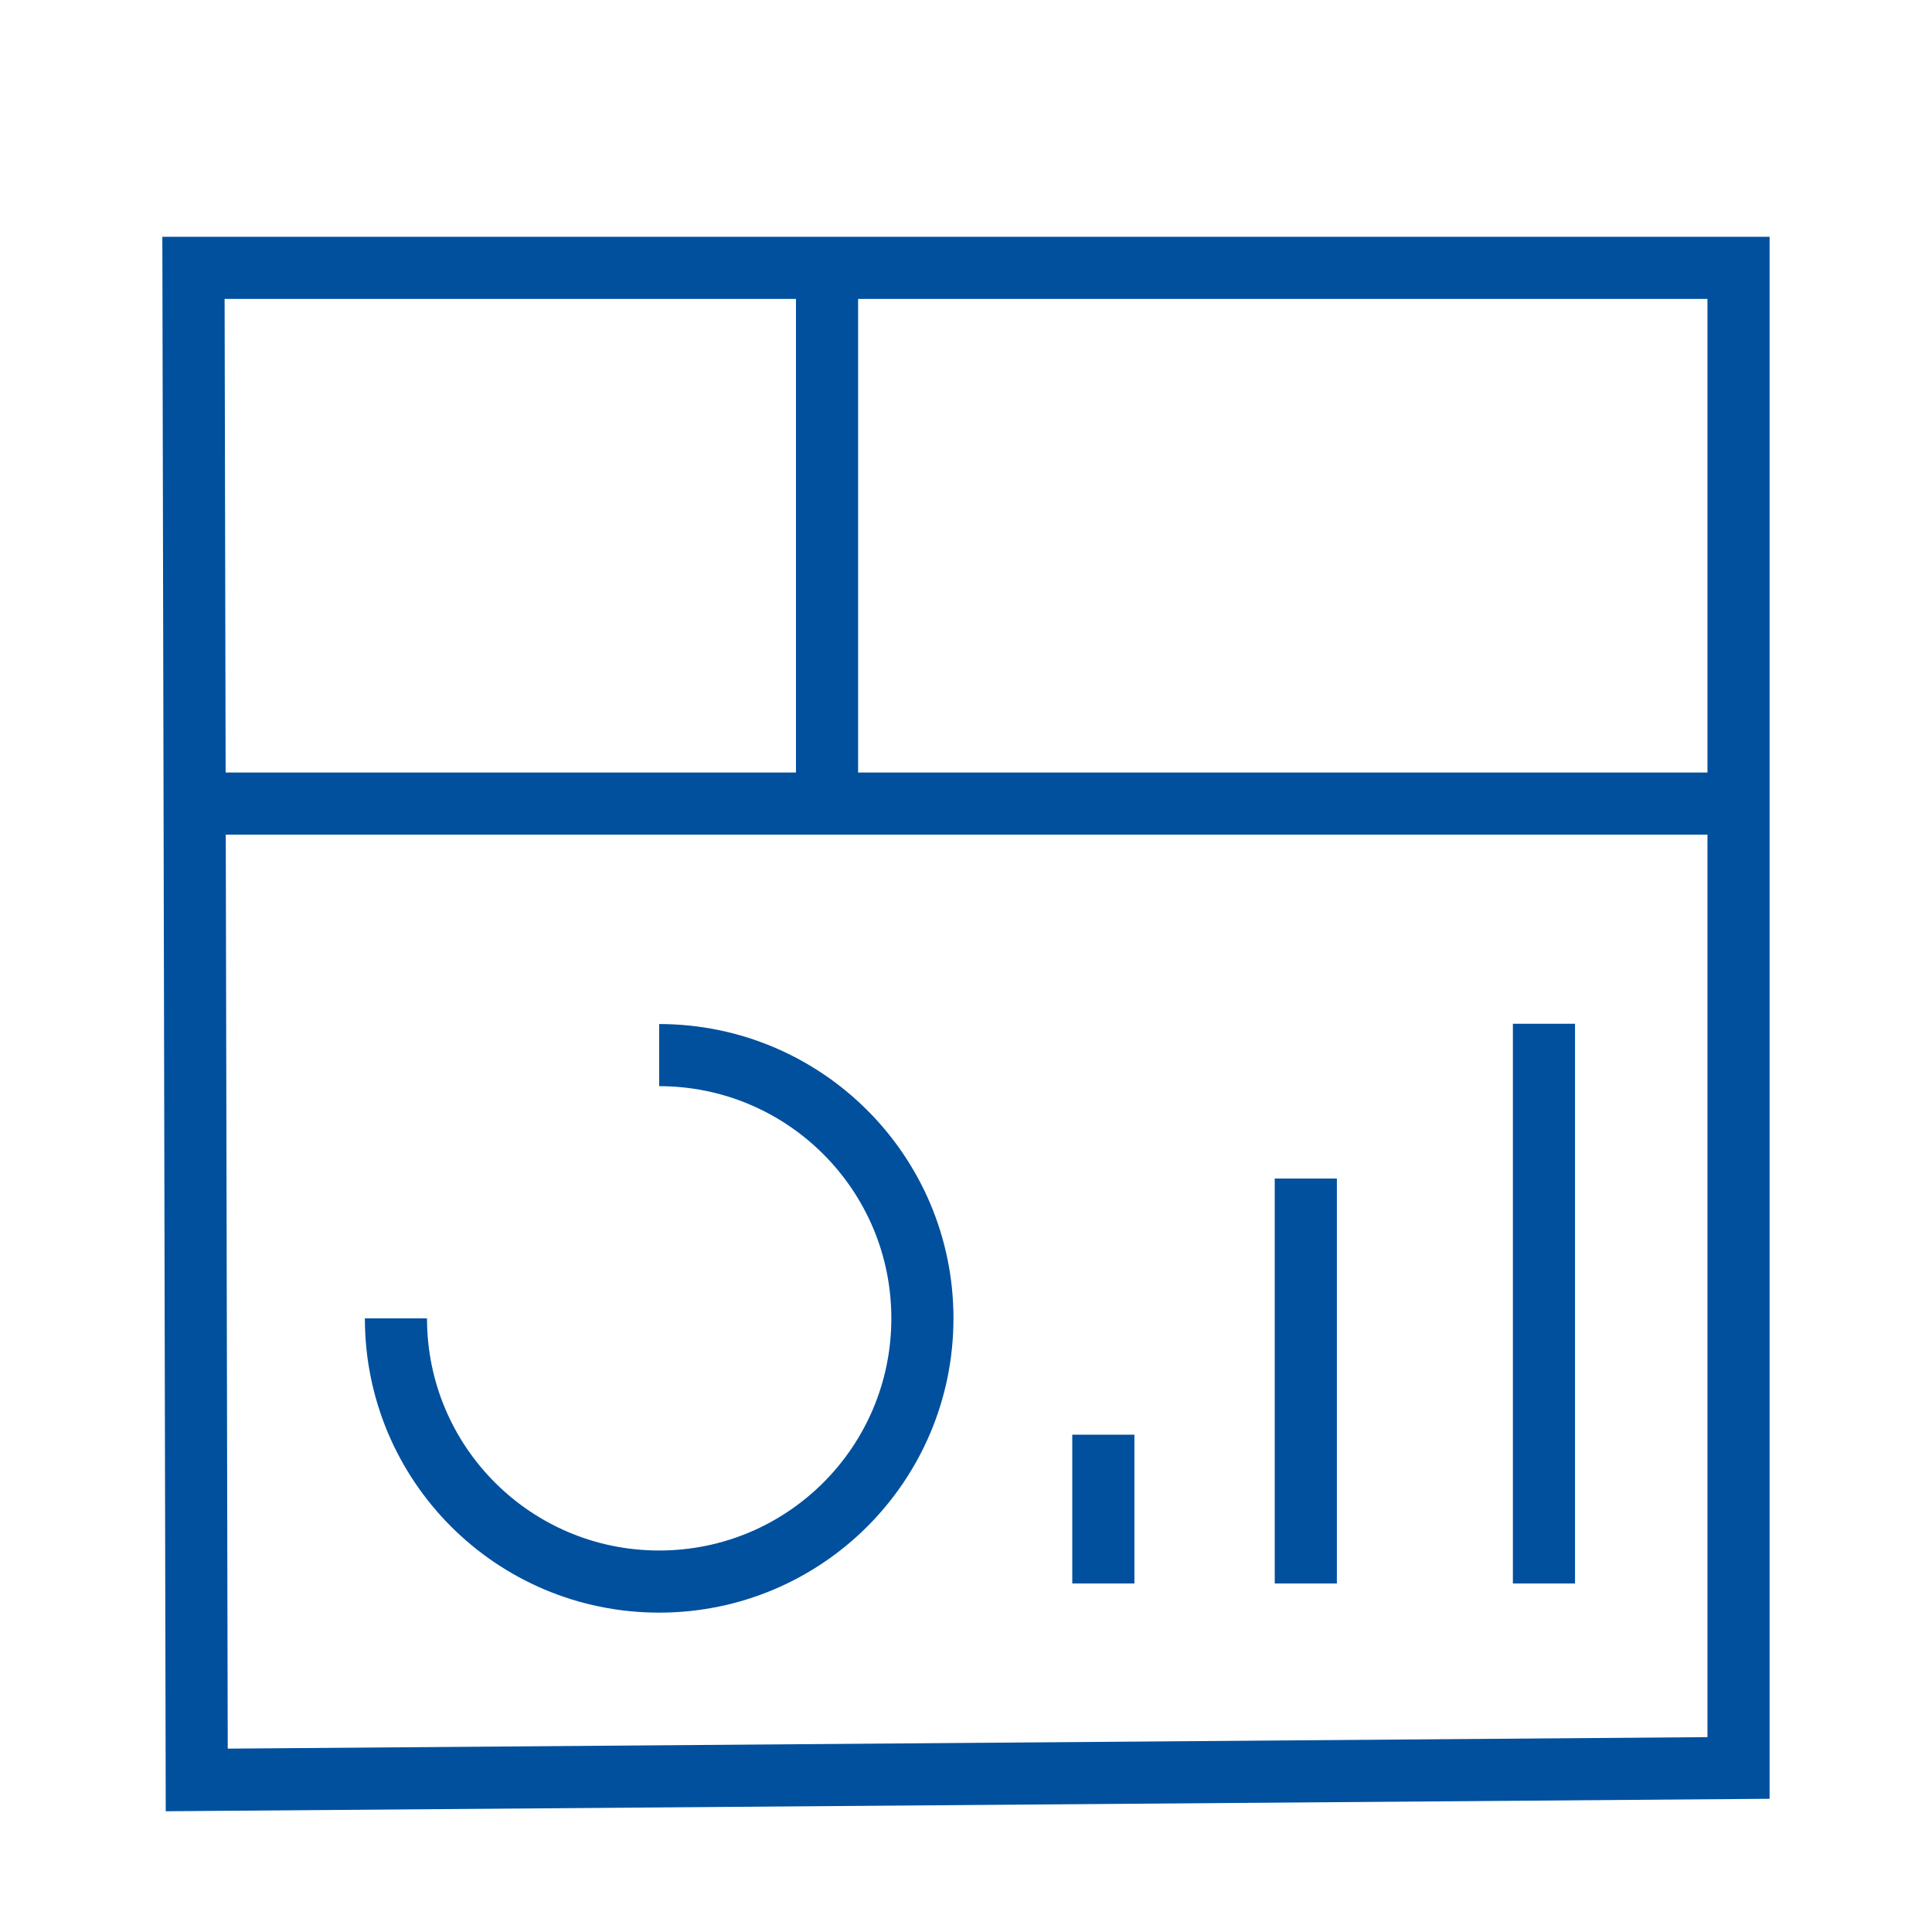
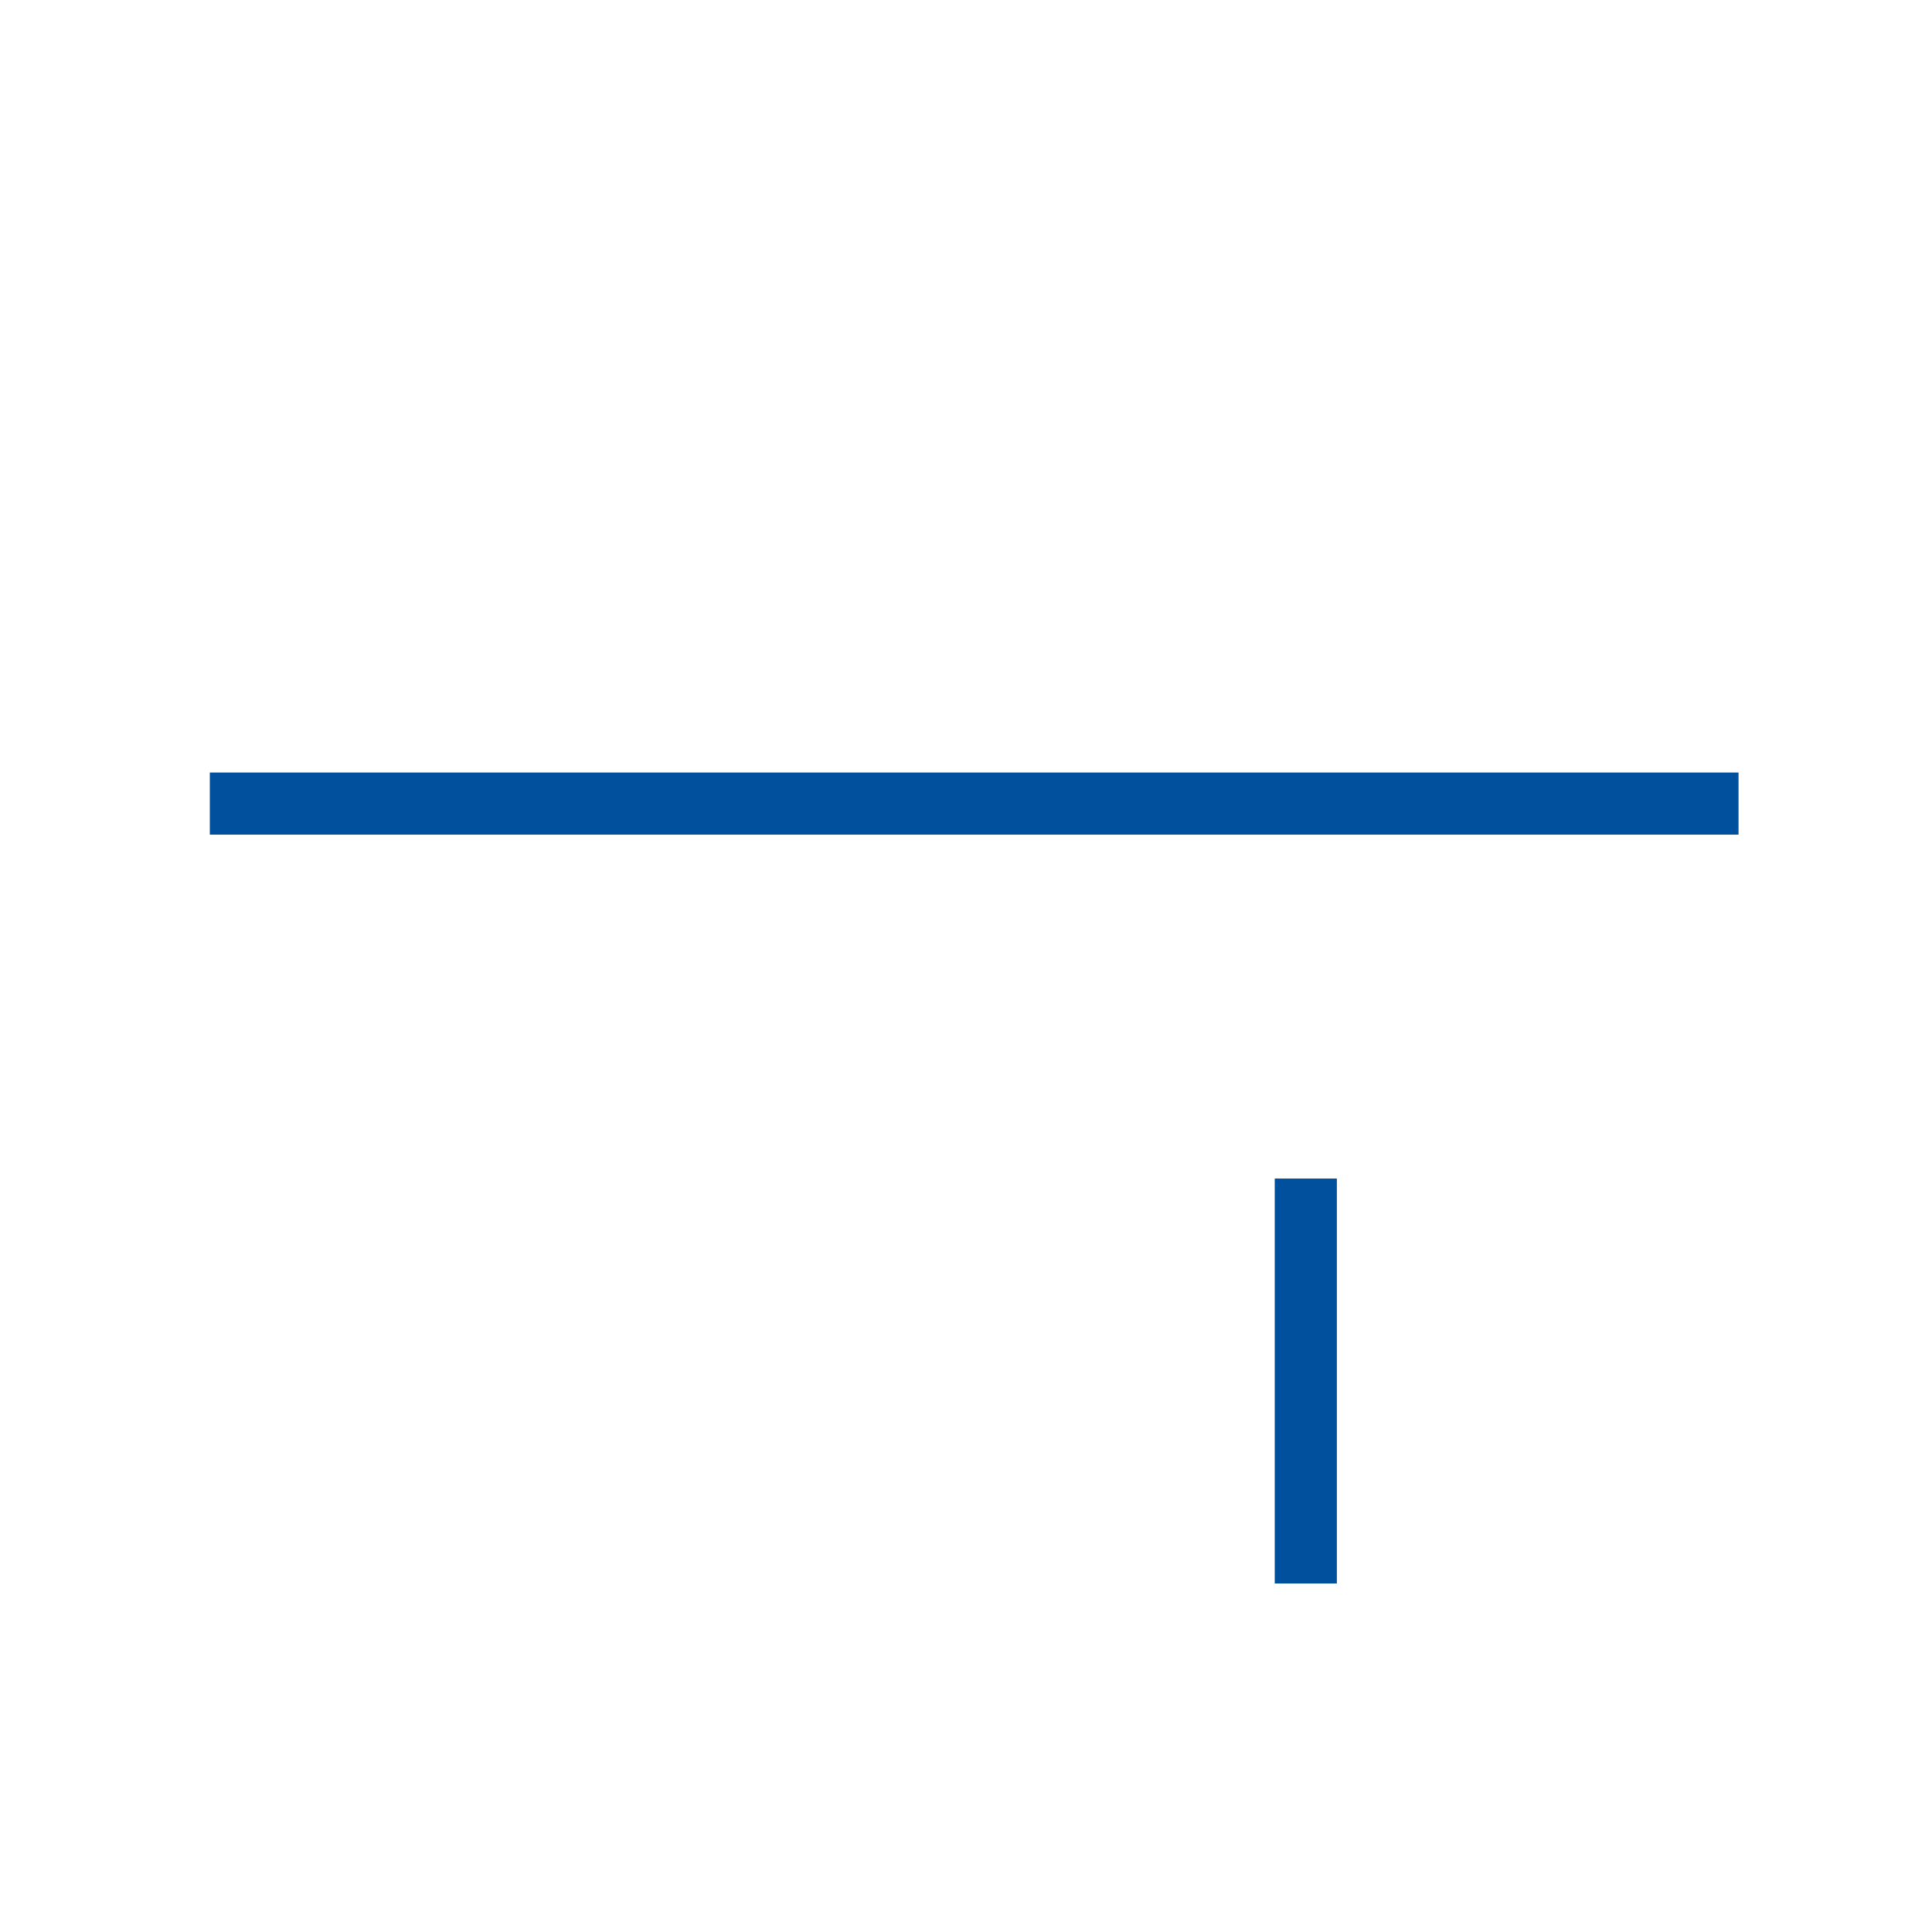
<svg xmlns="http://www.w3.org/2000/svg" id="Layer_1" data-name="Layer 1" width="2.5cm" height="2.5cm" viewBox="0 0 70.9 70.9">
-   <polygon points="7.1 9.83 63.8 9.83 63.8 64.88 7.22 65.32 7.1 9.83" style="fill: none; stroke: #00509e; stroke-miterlimit: 10; stroke-width: 2.28px;" />
  <line x1="7.7" y1="29.49" x2="63.8" y2="29.49" style="fill: none; stroke: #00509e; stroke-miterlimit: 10; stroke-width: 2.28px;" />
-   <line x1="30.35" y1="10.49" x2="30.35" y2="29.49" style="fill: none; stroke: #00509e; stroke-miterlimit: 10; stroke-width: 2.28px;" />
-   <path d="m24.19,38.72c5.33,0,9.66,4.32,9.66,9.66s-4.32,9.66-9.66,9.66-9.66-4.32-9.66-9.66" style="fill: none; stroke: #00509e; stroke-miterlimit: 10; stroke-width: 2.28px;" />
-   <line x1="40.49" y1="58.11" x2="40.49" y2="52.65" style="fill: none; stroke: #00509e; stroke-miterlimit: 10; stroke-width: 2.28px;" />
-   <line x1="56.66" y1="58.11" x2="56.66" y2="37.57" style="fill: none; stroke: #00509e; stroke-miterlimit: 10; stroke-width: 2.28px;" />
  <line x1="47.92" y1="58.11" x2="47.92" y2="43.25" style="fill: none; stroke: #00509e; stroke-miterlimit: 10; stroke-width: 2.28px;" />
</svg>